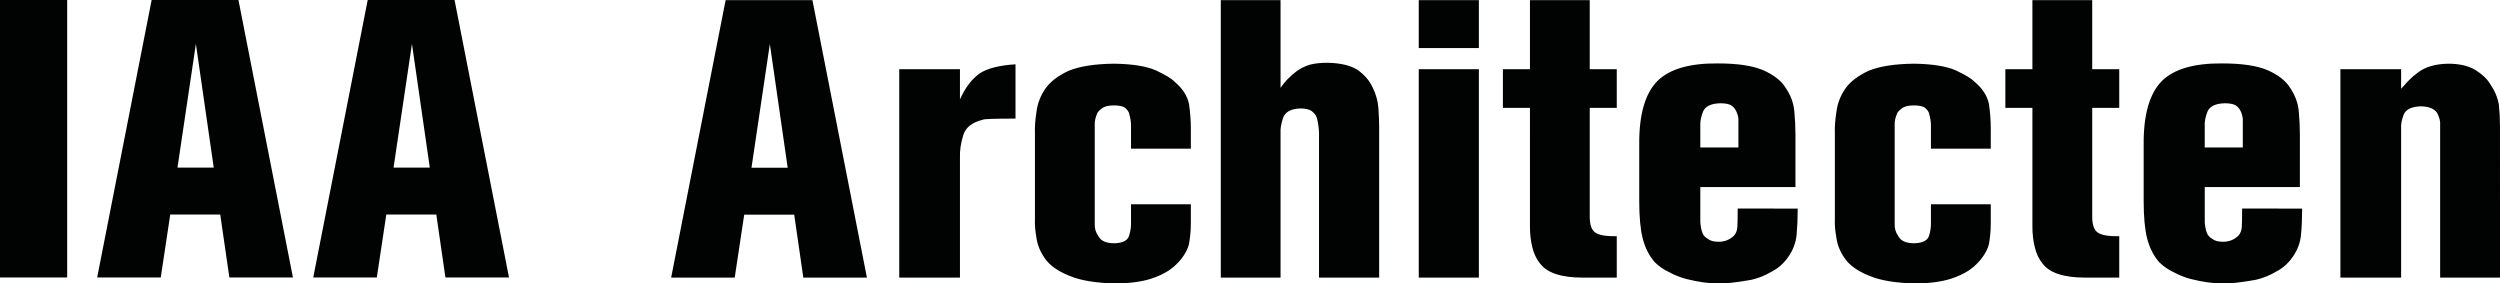
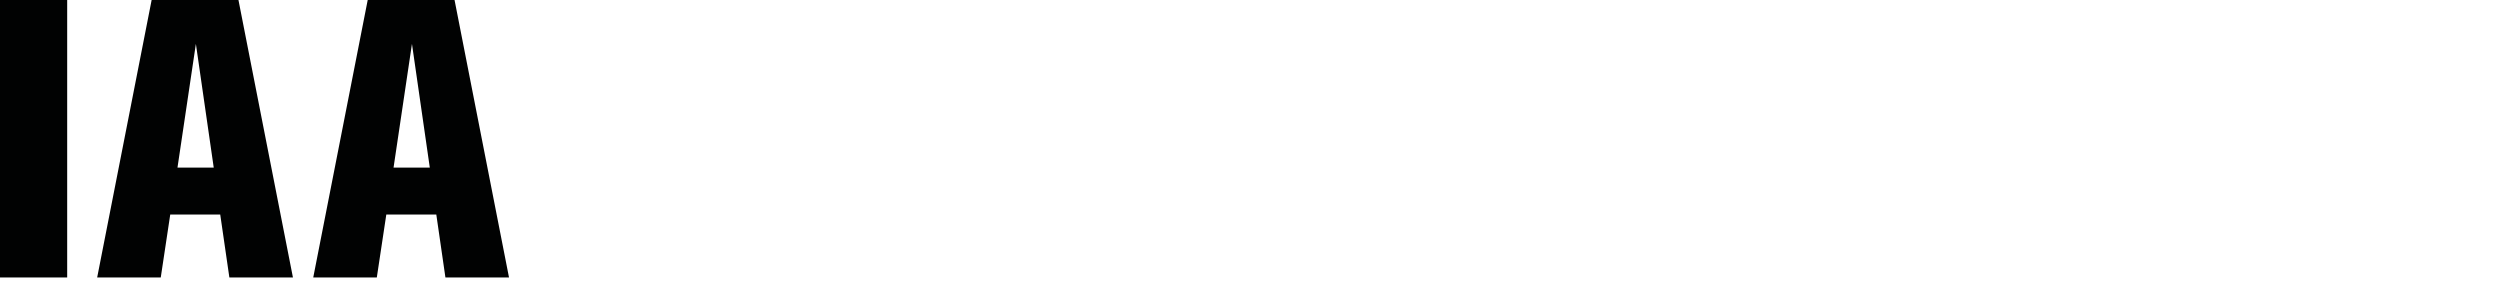
<svg xmlns="http://www.w3.org/2000/svg" version="1.0" id="Layer_1" x="0px" y="0px" width="257.366px" height="29.184px" viewBox="0 0 257.366 29.184" enable-background="new 0 0 257.366 29.184" xml:space="preserve">
  <path fill="#010202" d="M0,28.562h6.916V0H0V28.562z M20.166,4.518l1.837,12.736h-3.732L20.166,4.518z M15.611,0l-5.607,28.562  h6.546l0.976-6.479h5.146l0.94,6.479h6.544L24.548,0H15.611z M42.41,4.518l1.836,12.736h-3.732L42.41,4.518z M37.855,0  l-5.607,28.562h6.544l0.977-6.479h5.147l0.938,6.479h6.546L46.794,0H37.855z" />
  <g>
-     <path fill="#010202" d="M257.366,28.579h-6.162V13.297v-0.694c-0.027-0.262-0.097-0.518-0.207-0.77   c-0.222-0.565-0.81-0.861-1.761-0.889c-0.978,0.027-1.576,0.323-1.8,0.889c-0.194,0.541-0.276,0.986-0.25,1.345v15.401h-6.25V7.124   h6.25V9.14c0.213-0.238,0.456-0.506,0.734-0.809c0.295-0.303,0.619-0.588,0.978-0.849c0.754-0.593,1.799-0.899,3.14-0.925   c1.139,0,2.074,0.217,2.801,0.65c0.677,0.42,1.181,0.9,1.515,1.438c0.483,0.711,0.782,1.428,0.898,2.148   c0.075,0.725,0.114,1.482,0.114,2.269V28.579z M226.971,15.181h3.917v-2.205v-0.771c-0.028-0.247-0.095-0.49-0.205-0.727   c-0.124-0.277-0.312-0.493-0.56-0.652c-0.249-0.131-0.614-0.195-1.1-0.195c-0.968,0.027-1.562,0.323-1.783,0.885   c-0.206,0.539-0.297,1.025-0.27,1.461V15.181z M236.765,19.258h-9.794v3.54c0,0.158,0.02,0.352,0.06,0.576   c0.024,0.213,0.093,0.444,0.199,0.694c0.104,0.212,0.273,0.385,0.513,0.519c0.247,0.198,0.59,0.298,1.025,0.298   c0.67,0.026,1.237-0.192,1.696-0.654c0.184-0.228,0.289-0.497,0.316-0.816c0.026-0.331,0.037-0.981,0.037-1.95l6.18,0.01   c0,0.985-0.038,1.883-0.117,2.699c-0.077,0.828-0.371,1.597-0.878,2.306c-0.453,0.646-1.013,1.136-1.675,1.479   c-0.689,0.406-1.393,0.688-2.105,0.847c-1.546,0.276-2.695,0.401-3.452,0.376c-0.921,0-1.991-0.152-3.214-0.455   c-0.61-0.158-1.195-0.387-1.754-0.69c-0.572-0.263-1.078-0.61-1.52-1.044c-0.585-0.672-1-1.494-1.248-2.465   c-0.232-0.934-0.352-2.209-0.352-3.827v-5.815c-0.025-3.072,0.6-5.257,1.873-6.547c1.246-1.234,3.32-1.838,6.219-1.81   c2.001,0,3.547,0.228,4.639,0.685c1.116,0.486,1.904,1.102,2.359,1.85c0.506,0.749,0.798,1.542,0.878,2.383   c0.077,0.849,0.114,1.656,0.114,2.418V19.258z M215.385,0.016v7.108h2.784v3.98h-2.784V22.3c0,0.908,0.224,1.477,0.672,1.698   c0.423,0.239,1.126,0.345,2.112,0.317v4.264h-3.507c-2.213,0-3.679-0.486-4.402-1.464c-0.371-0.46-0.63-1.013-0.782-1.655   c-0.167-0.646-0.249-1.369-0.249-2.172V11.104h-2.784v-3.98h2.784V0.016H215.385z M204.942,15.304h-6.159v-2.436   c0-0.341-0.069-0.756-0.208-1.248c-0.087-0.209-0.238-0.401-0.465-0.57c-0.266-0.135-0.623-0.198-1.066-0.198   c-0.462,0-0.826,0.063-1.094,0.198c-0.281,0.169-0.491,0.361-0.629,0.57c-0.209,0.492-0.299,0.907-0.272,1.248v10.174   c-0.026,0.465,0.106,0.898,0.397,1.307c0.252,0.463,0.799,0.695,1.638,0.695c0.825-0.027,1.321-0.27,1.491-0.732   c0.139-0.438,0.208-0.859,0.208-1.27v-2.016h6.159v1.933c0,0.735-0.062,1.464-0.191,2.188c-0.197,0.726-0.641,1.42-1.328,2.092   c-0.532,0.535-1.275,0.981-2.224,1.332c-0.989,0.379-2.281,0.58-3.88,0.609c-2.057-0.029-3.666-0.283-4.838-0.77   c-1.17-0.463-2.008-1.039-2.516-1.738c-0.506-0.696-0.812-1.424-0.915-2.188c-0.131-0.721-0.183-1.353-0.158-1.893v-8.897   c-0.024-0.613,0.027-1.34,0.158-2.166c0.104-0.843,0.397-1.625,0.88-2.349c0.508-0.749,1.322-1.379,2.443-1.895   c1.12-0.46,2.663-0.702,4.631-0.728c1.904,0.025,3.348,0.254,4.34,0.688c0.978,0.458,1.615,0.846,1.916,1.161   c0.828,0.696,1.326,1.462,1.494,2.3c0.125,0.854,0.188,1.702,0.188,2.537V15.304z M175.042,15.181h3.92v-2.205v-0.771   c-0.029-0.247-0.098-0.49-0.209-0.727c-0.123-0.277-0.311-0.493-0.561-0.652c-0.248-0.131-0.613-0.195-1.1-0.195   c-0.965,0.027-1.561,0.323-1.781,0.885c-0.205,0.539-0.296,1.025-0.27,1.461V15.181z M184.836,19.258h-9.794v3.54   c0,0.158,0.021,0.352,0.06,0.576c0.026,0.213,0.093,0.444,0.196,0.694c0.106,0.212,0.277,0.385,0.513,0.519   c0.253,0.198,0.593,0.298,1.028,0.298c0.67,0.026,1.235-0.192,1.697-0.654c0.186-0.228,0.289-0.497,0.314-0.816   c0.027-0.331,0.041-0.981,0.041-1.95l6.177,0.01c0,0.985-0.04,1.883-0.114,2.699c-0.08,0.828-0.375,1.597-0.881,2.306   c-0.455,0.646-1.015,1.136-1.676,1.479c-0.688,0.406-1.389,0.688-2.104,0.847c-1.546,0.276-2.696,0.401-3.449,0.376   c-0.923,0-1.994-0.152-3.218-0.455c-0.609-0.158-1.193-0.387-1.753-0.69c-0.572-0.263-1.079-0.61-1.521-1.044   c-0.586-0.672-1-1.494-1.247-2.465c-0.232-0.934-0.352-2.209-0.352-3.827v-5.815c-0.026-3.072,0.597-5.257,1.872-6.547   c1.247-1.234,3.319-1.838,6.219-1.81c2.002,0,3.547,0.228,4.639,0.685c1.117,0.486,1.904,1.102,2.36,1.85   c0.506,0.749,0.798,1.542,0.875,2.383c0.08,0.849,0.117,1.656,0.117,2.418V19.258z M163.657,0.016v7.108h2.783v3.98h-2.783V22.3   c0,0.908,0.226,1.477,0.672,1.698c0.423,0.239,1.129,0.345,2.111,0.317v4.264h-3.506c-2.211,0-3.678-0.486-4.402-1.464   c-0.369-0.46-0.63-1.013-0.783-1.655c-0.162-0.646-0.246-1.369-0.246-2.172V11.104h-2.784v-3.98h2.784V0.016H163.657z    M146.056,7.124h6.189v21.455h-6.189V7.124z M146.056,0.016h6.189v4.929h-6.189V0.016z M131.828,0.016v9.032   c0.383-0.59,0.942-1.172,1.681-1.738c0.383-0.274,0.825-0.493,1.328-0.649c0.504-0.133,1.106-0.199,1.803-0.199   c1.355,0.026,2.392,0.27,3.115,0.731c0.723,0.516,1.24,1.119,1.557,1.815c0.343,0.698,0.539,1.41,0.59,2.136   c0.051,0.764,0.078,1.401,0.078,1.914v15.521h-6.193V13.75c0-0.446-0.07-0.979-0.21-1.596c-0.11-0.304-0.298-0.546-0.562-0.732   c-0.248-0.169-0.629-0.257-1.146-0.257c-0.971,0.027-1.567,0.357-1.79,0.989c-0.193,0.616-0.275,1.097-0.251,1.437v14.988h-6.152   V0.016H131.828z M122.593,15.304h-6.159v-2.436c0-0.341-0.071-0.756-0.212-1.248c-0.082-0.209-0.237-0.401-0.46-0.57   c-0.265-0.135-0.62-0.198-1.069-0.198c-0.462,0-0.828,0.063-1.09,0.198c-0.281,0.169-0.49,0.361-0.633,0.57   c-0.206,0.492-0.296,0.907-0.27,1.248v10.174c-0.026,0.465,0.104,0.898,0.398,1.307c0.251,0.463,0.798,0.695,1.636,0.695   c0.825-0.027,1.32-0.27,1.488-0.732c0.141-0.438,0.212-0.859,0.212-1.27v-2.016h6.159v1.933c0,0.735-0.063,1.464-0.195,2.188   c-0.197,0.726-0.637,1.42-1.326,2.092c-0.533,0.535-1.274,0.981-2.223,1.332c-0.988,0.379-2.281,0.58-3.88,0.609   c-2.056-0.029-3.667-0.283-4.836-0.77c-1.171-0.463-2.008-1.039-2.516-1.738c-0.509-0.696-0.813-1.424-0.917-2.188   c-0.13-0.721-0.184-1.353-0.156-1.893v-8.897c-0.027-0.613,0.026-1.34,0.156-2.166c0.104-0.843,0.395-1.625,0.88-2.349   c0.509-0.749,1.322-1.379,2.443-1.895c1.12-0.46,2.665-0.702,4.634-0.728c1.901,0.025,3.347,0.254,4.337,0.688   c0.978,0.458,1.616,0.846,1.914,1.161c0.832,0.696,1.327,1.462,1.495,2.3c0.126,0.854,0.19,1.702,0.19,2.537V15.304z    M98.824,10.237c0.521-1.179,1.187-2.065,1.99-2.653c0.789-0.538,2.035-0.858,3.729-0.964v5.589c-2.193,0-3.316,0.04-3.364,0.117   c-1.1,0.263-1.77,0.79-2.011,1.581c-0.254,0.801-0.371,1.578-0.344,2.33v12.342h-6.25V7.124h6.25V10.237z M79.254,4.53   l-1.892,12.74h3.728L79.254,4.53z M74.7,0.016h8.936l5.61,28.563h-6.547l-0.938-6.48h-5.147l-0.977,6.48h-6.545L74.7,0.016z" />
-   </g>
+     </g>
</svg>